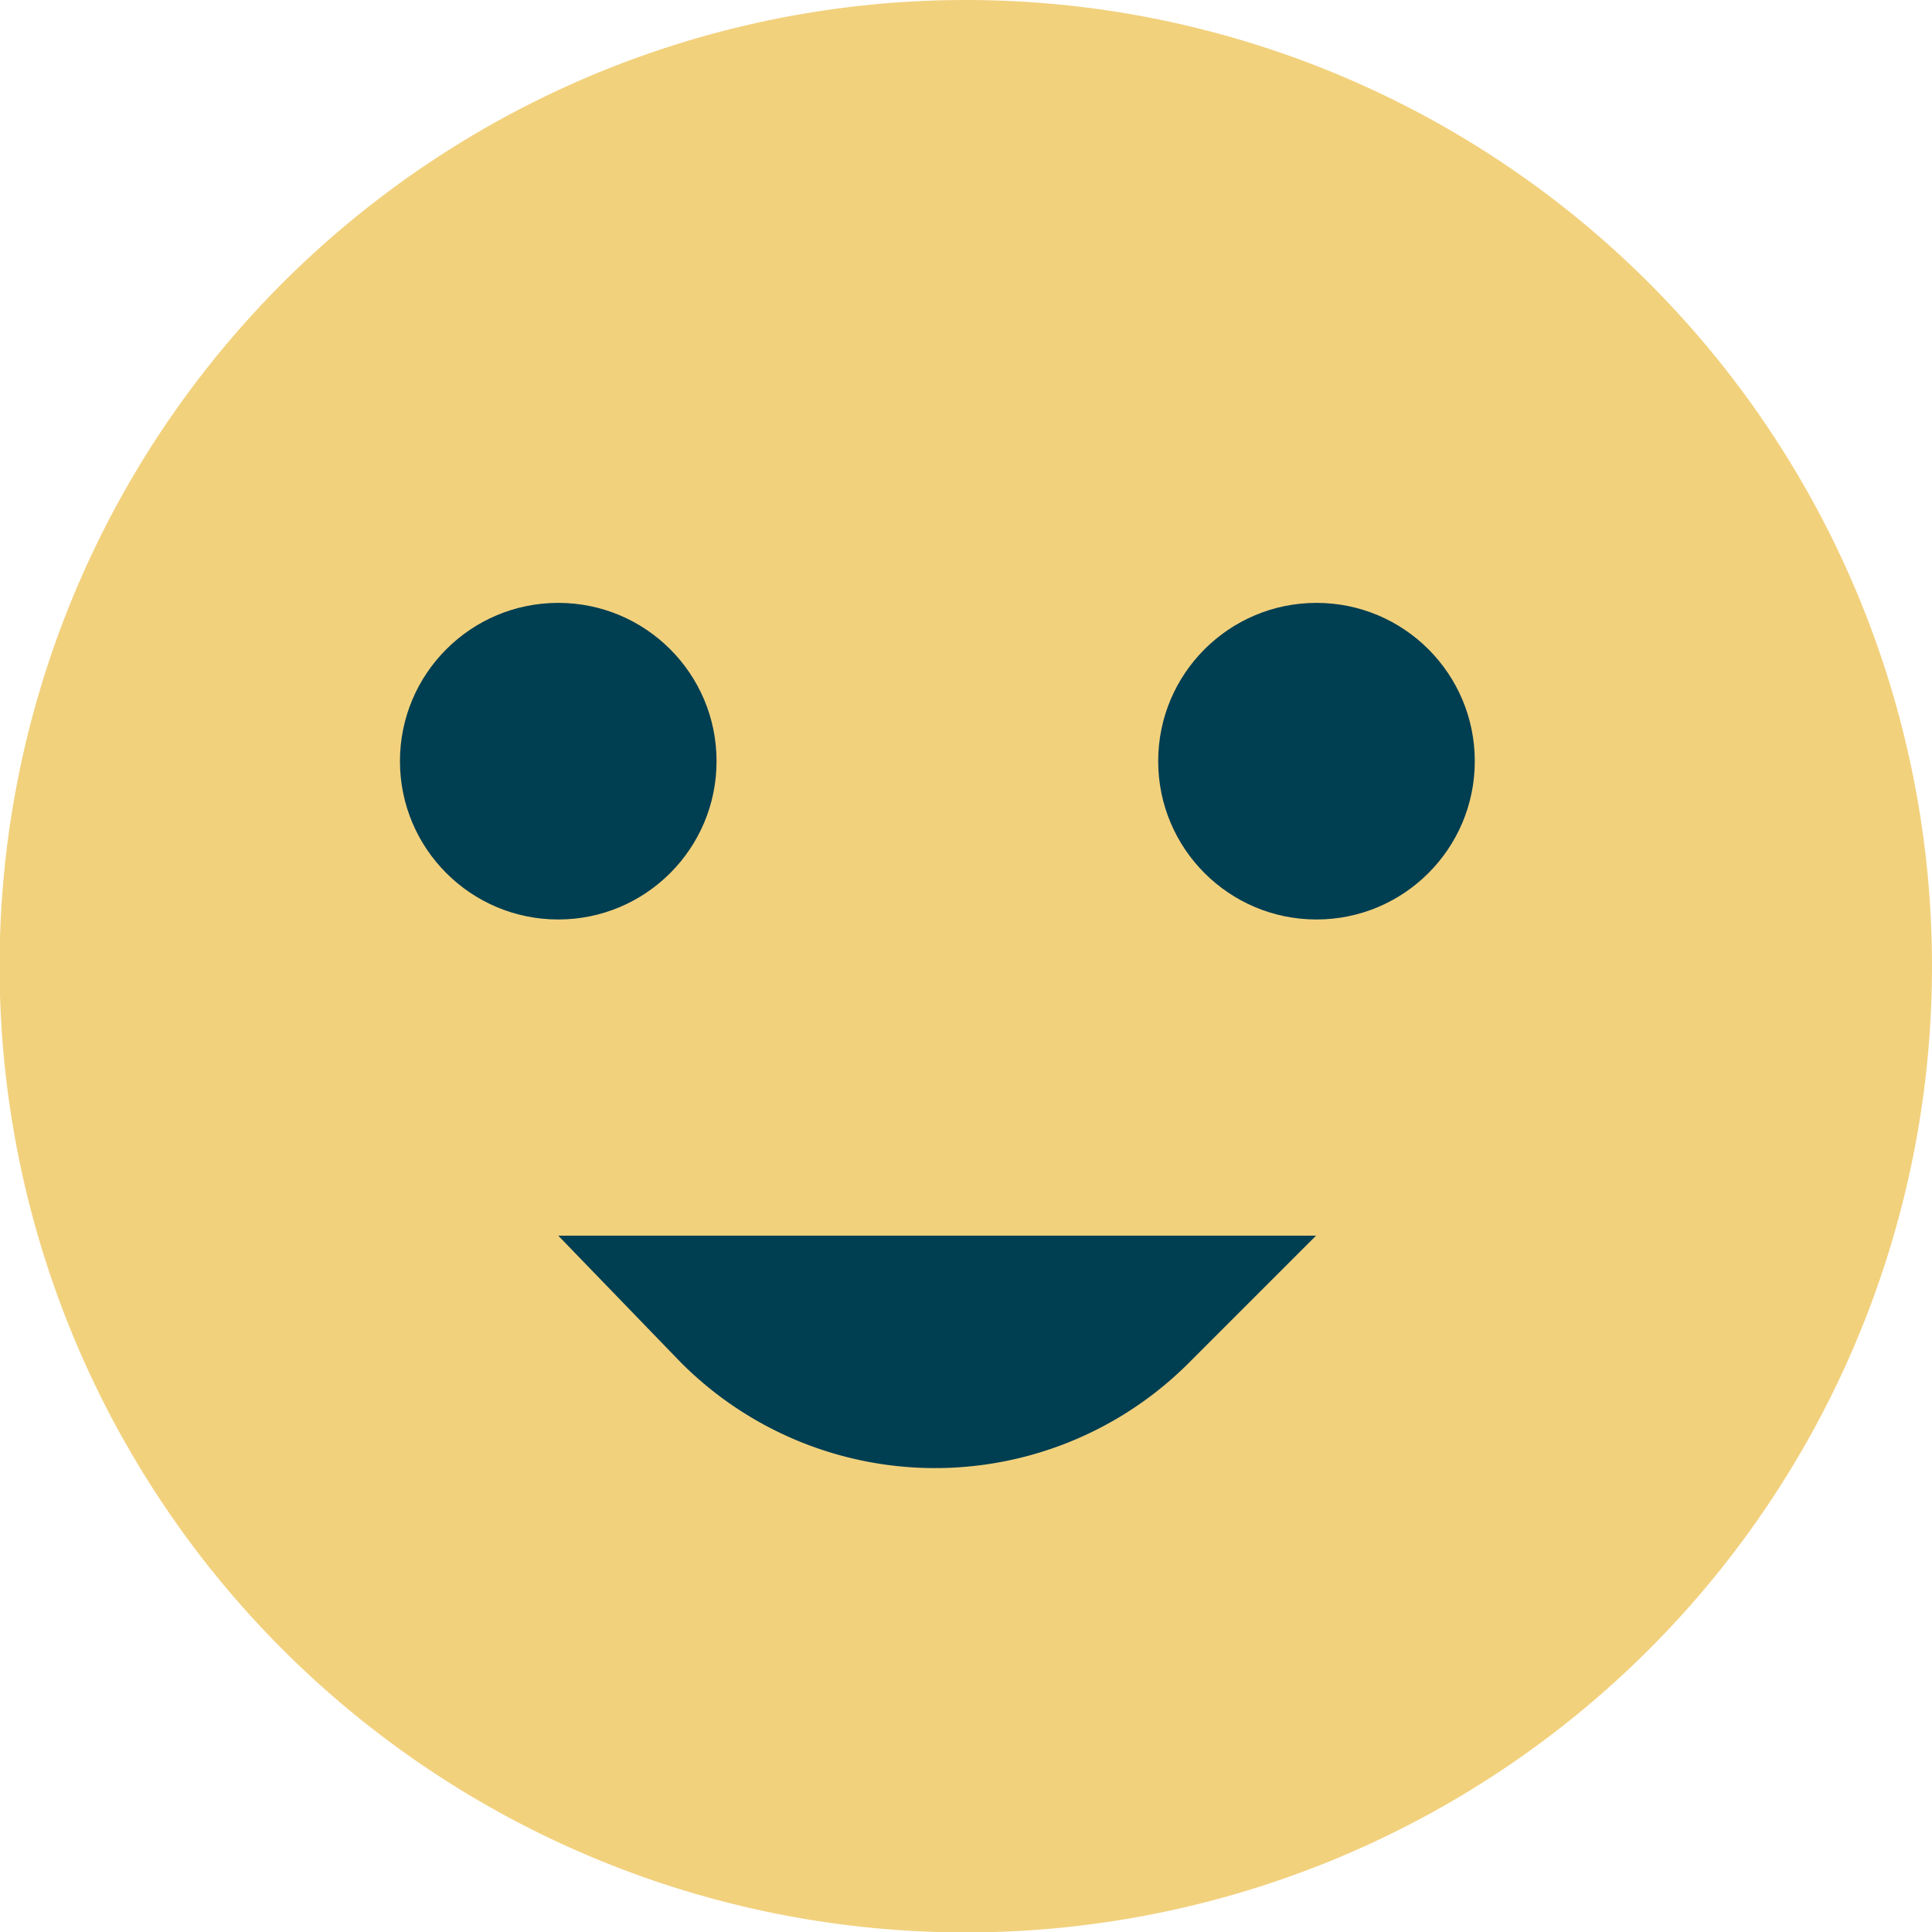
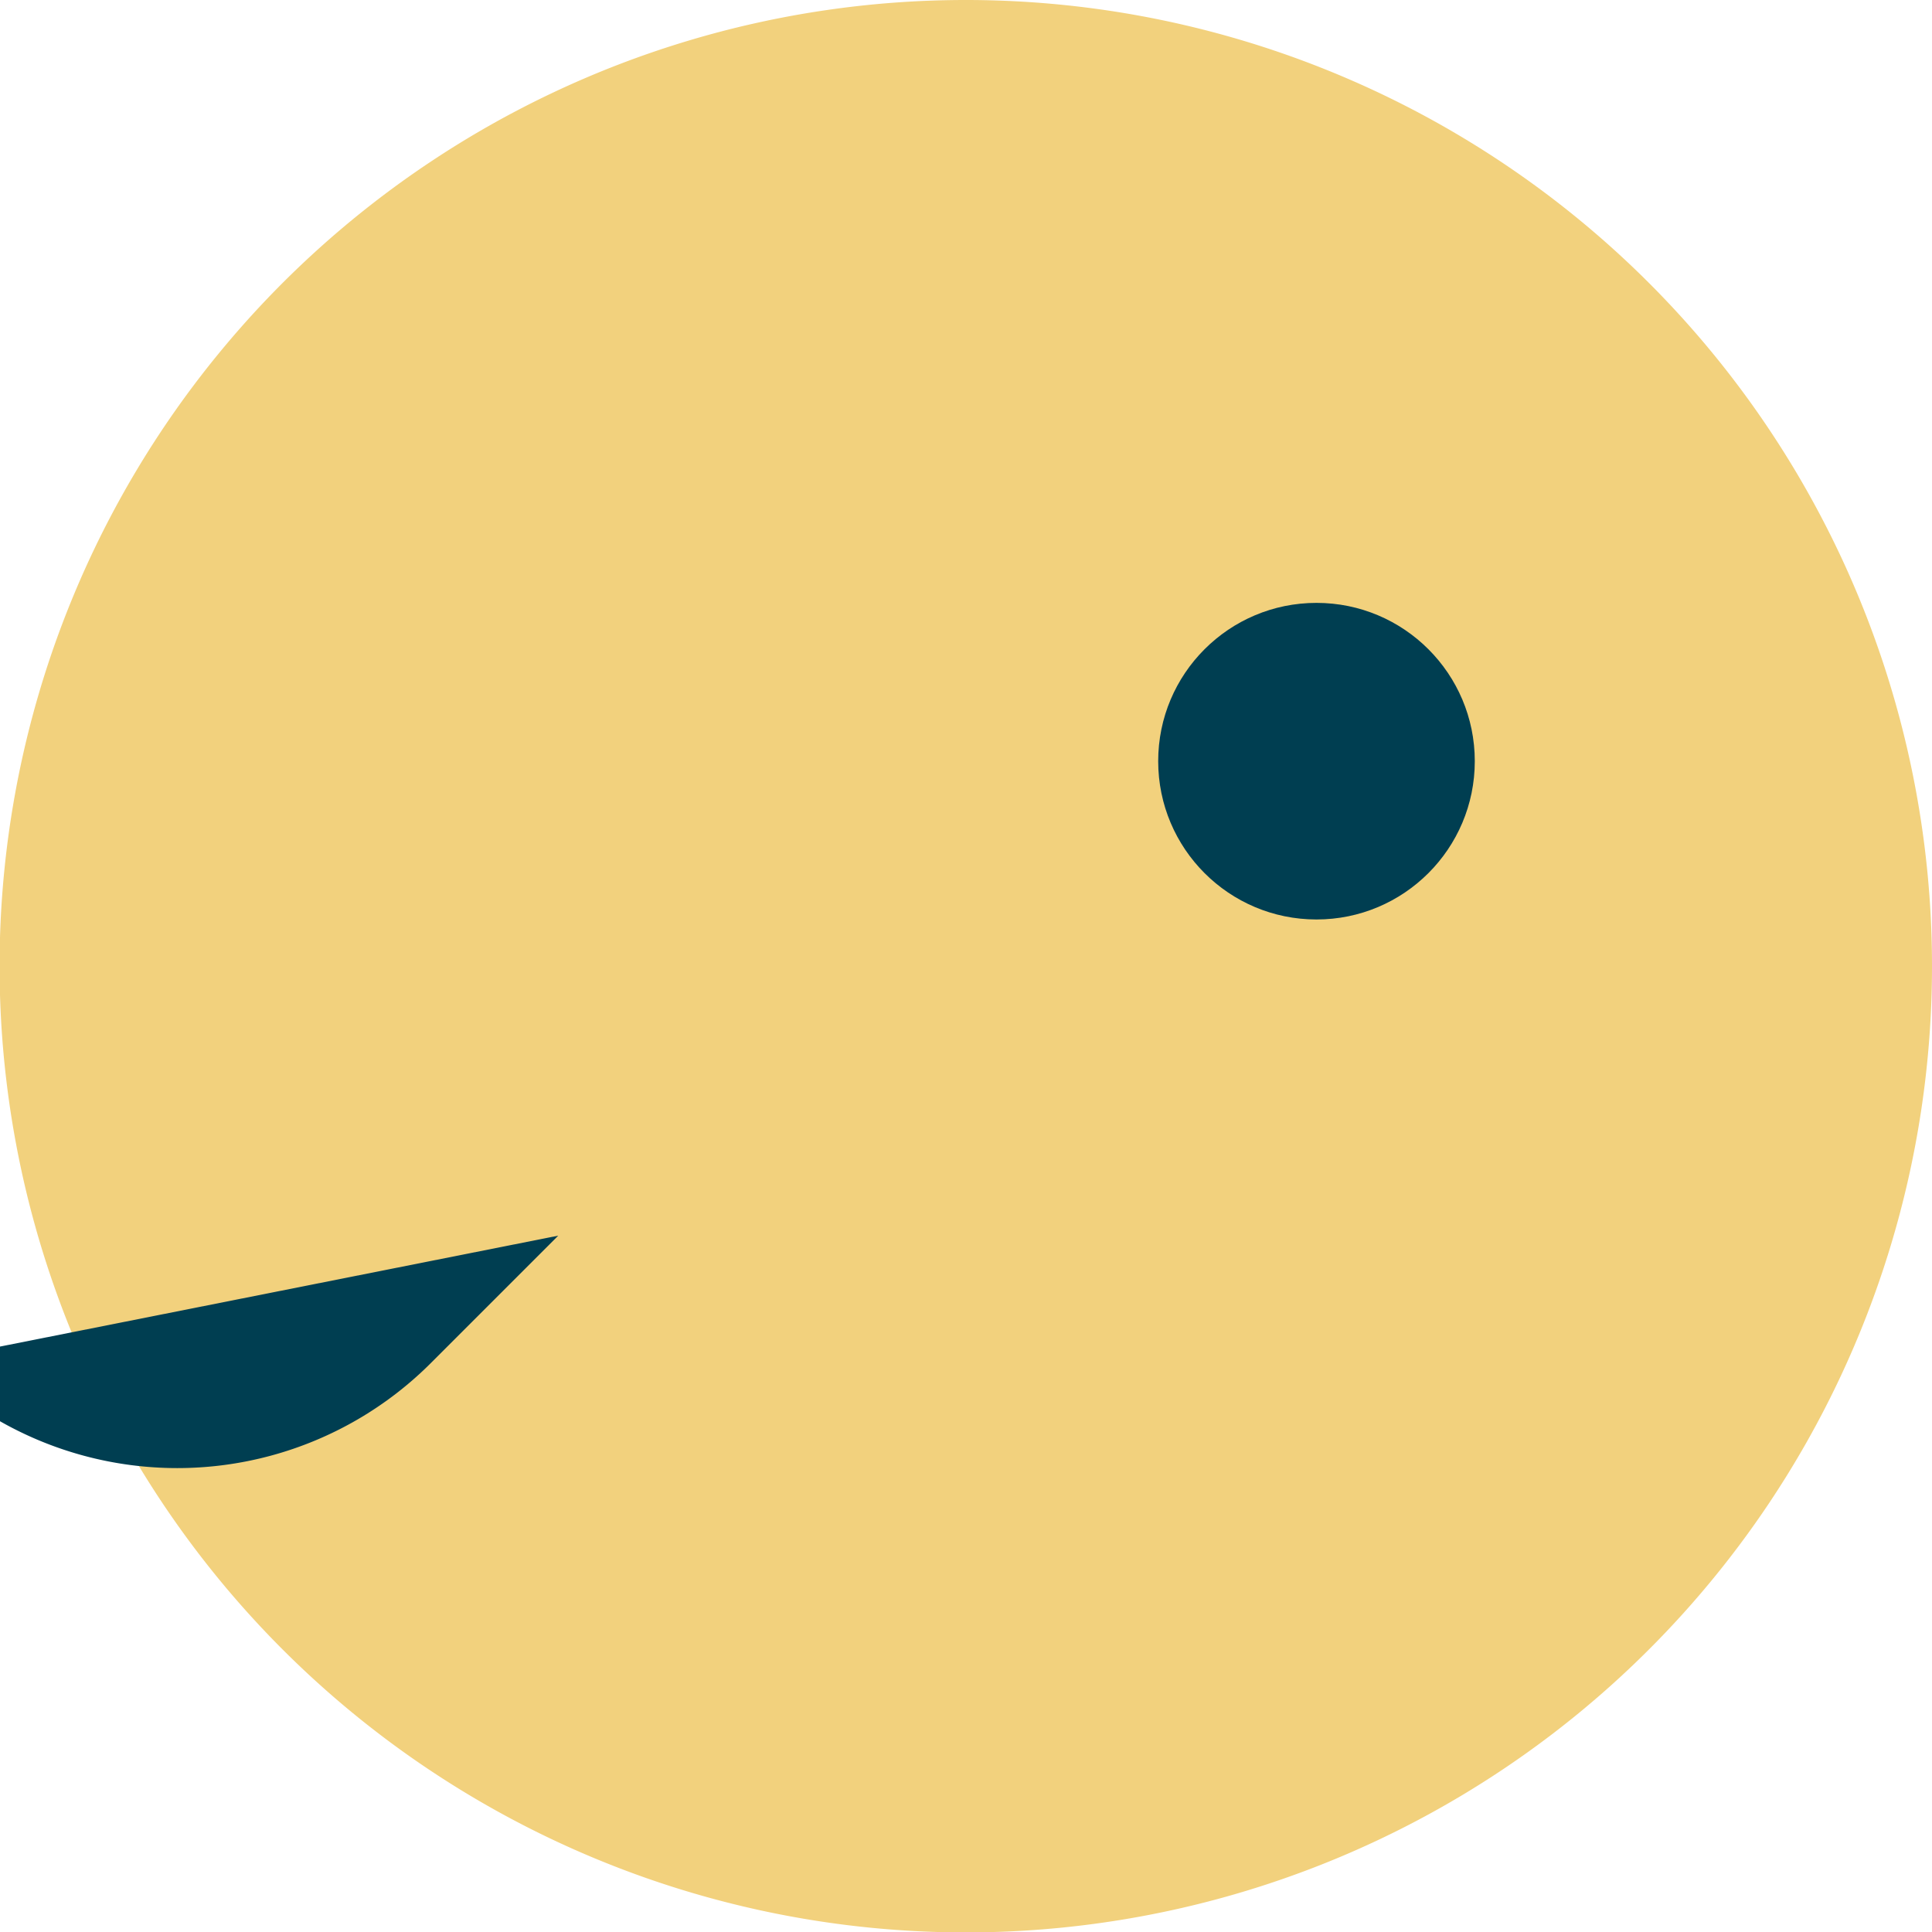
<svg xmlns="http://www.w3.org/2000/svg" viewBox="0 0 45.89 45.89">
  <defs>
    <style>.cls-1{fill:#f2d17d;}.cls-2{fill:#003e51;}</style>
  </defs>
  <title>smile</title>
  <g id="Layer_2" data-name="Layer 2">
    <g id="Layer_1-2" data-name="Layer 1">
      <path class="cls-1" d="M45.89,22.95A22.95,22.95,0,1,1,22.95,0,22.95,22.95,0,0,1,45.89,22.95Zm0,0" />
-       <circle class="cls-2" cx="13.26" cy="18.08" r="3.76" />
      <circle class="cls-2" cx="31.27" cy="18.08" r="3.76" />
-       <path class="cls-2" d="M13.26,29.35h18l-3,3a8.52,8.52,0,0,1-12.1,0Z" />
+       <path class="cls-2" d="M13.26,29.35l-3,3a8.52,8.52,0,0,1-12.1,0Z" />
    </g>
  </g>
</svg>